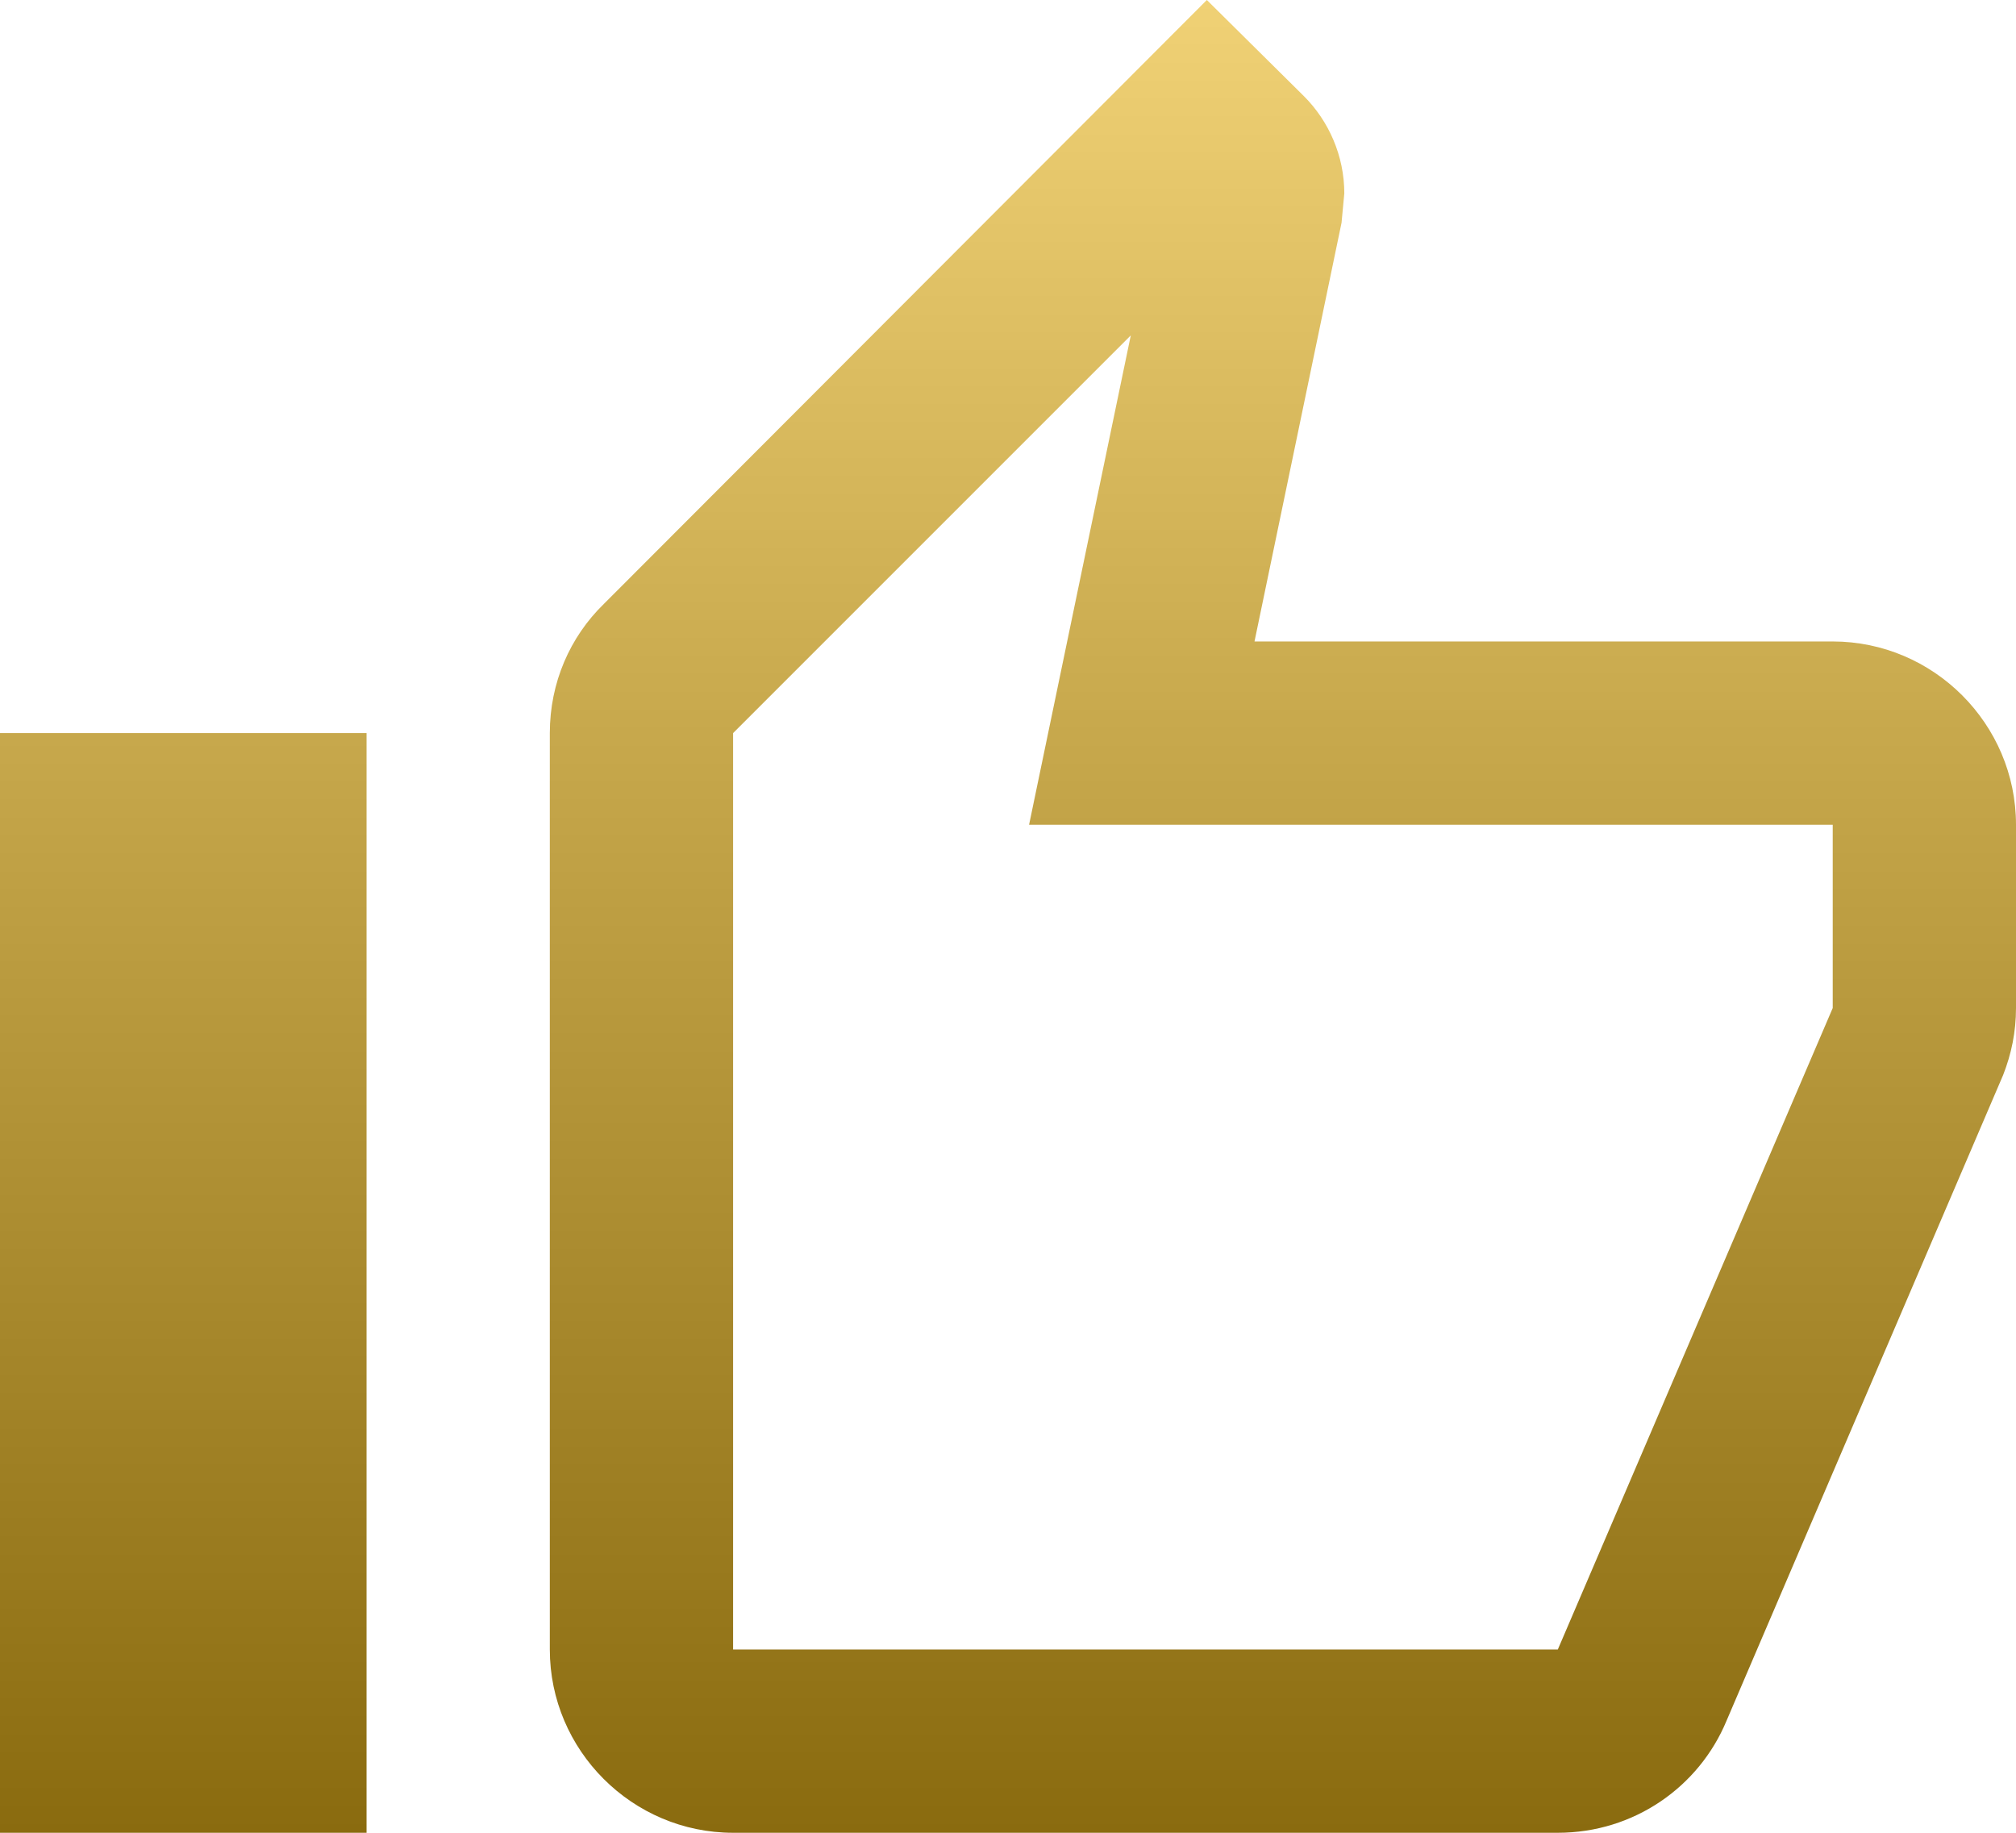
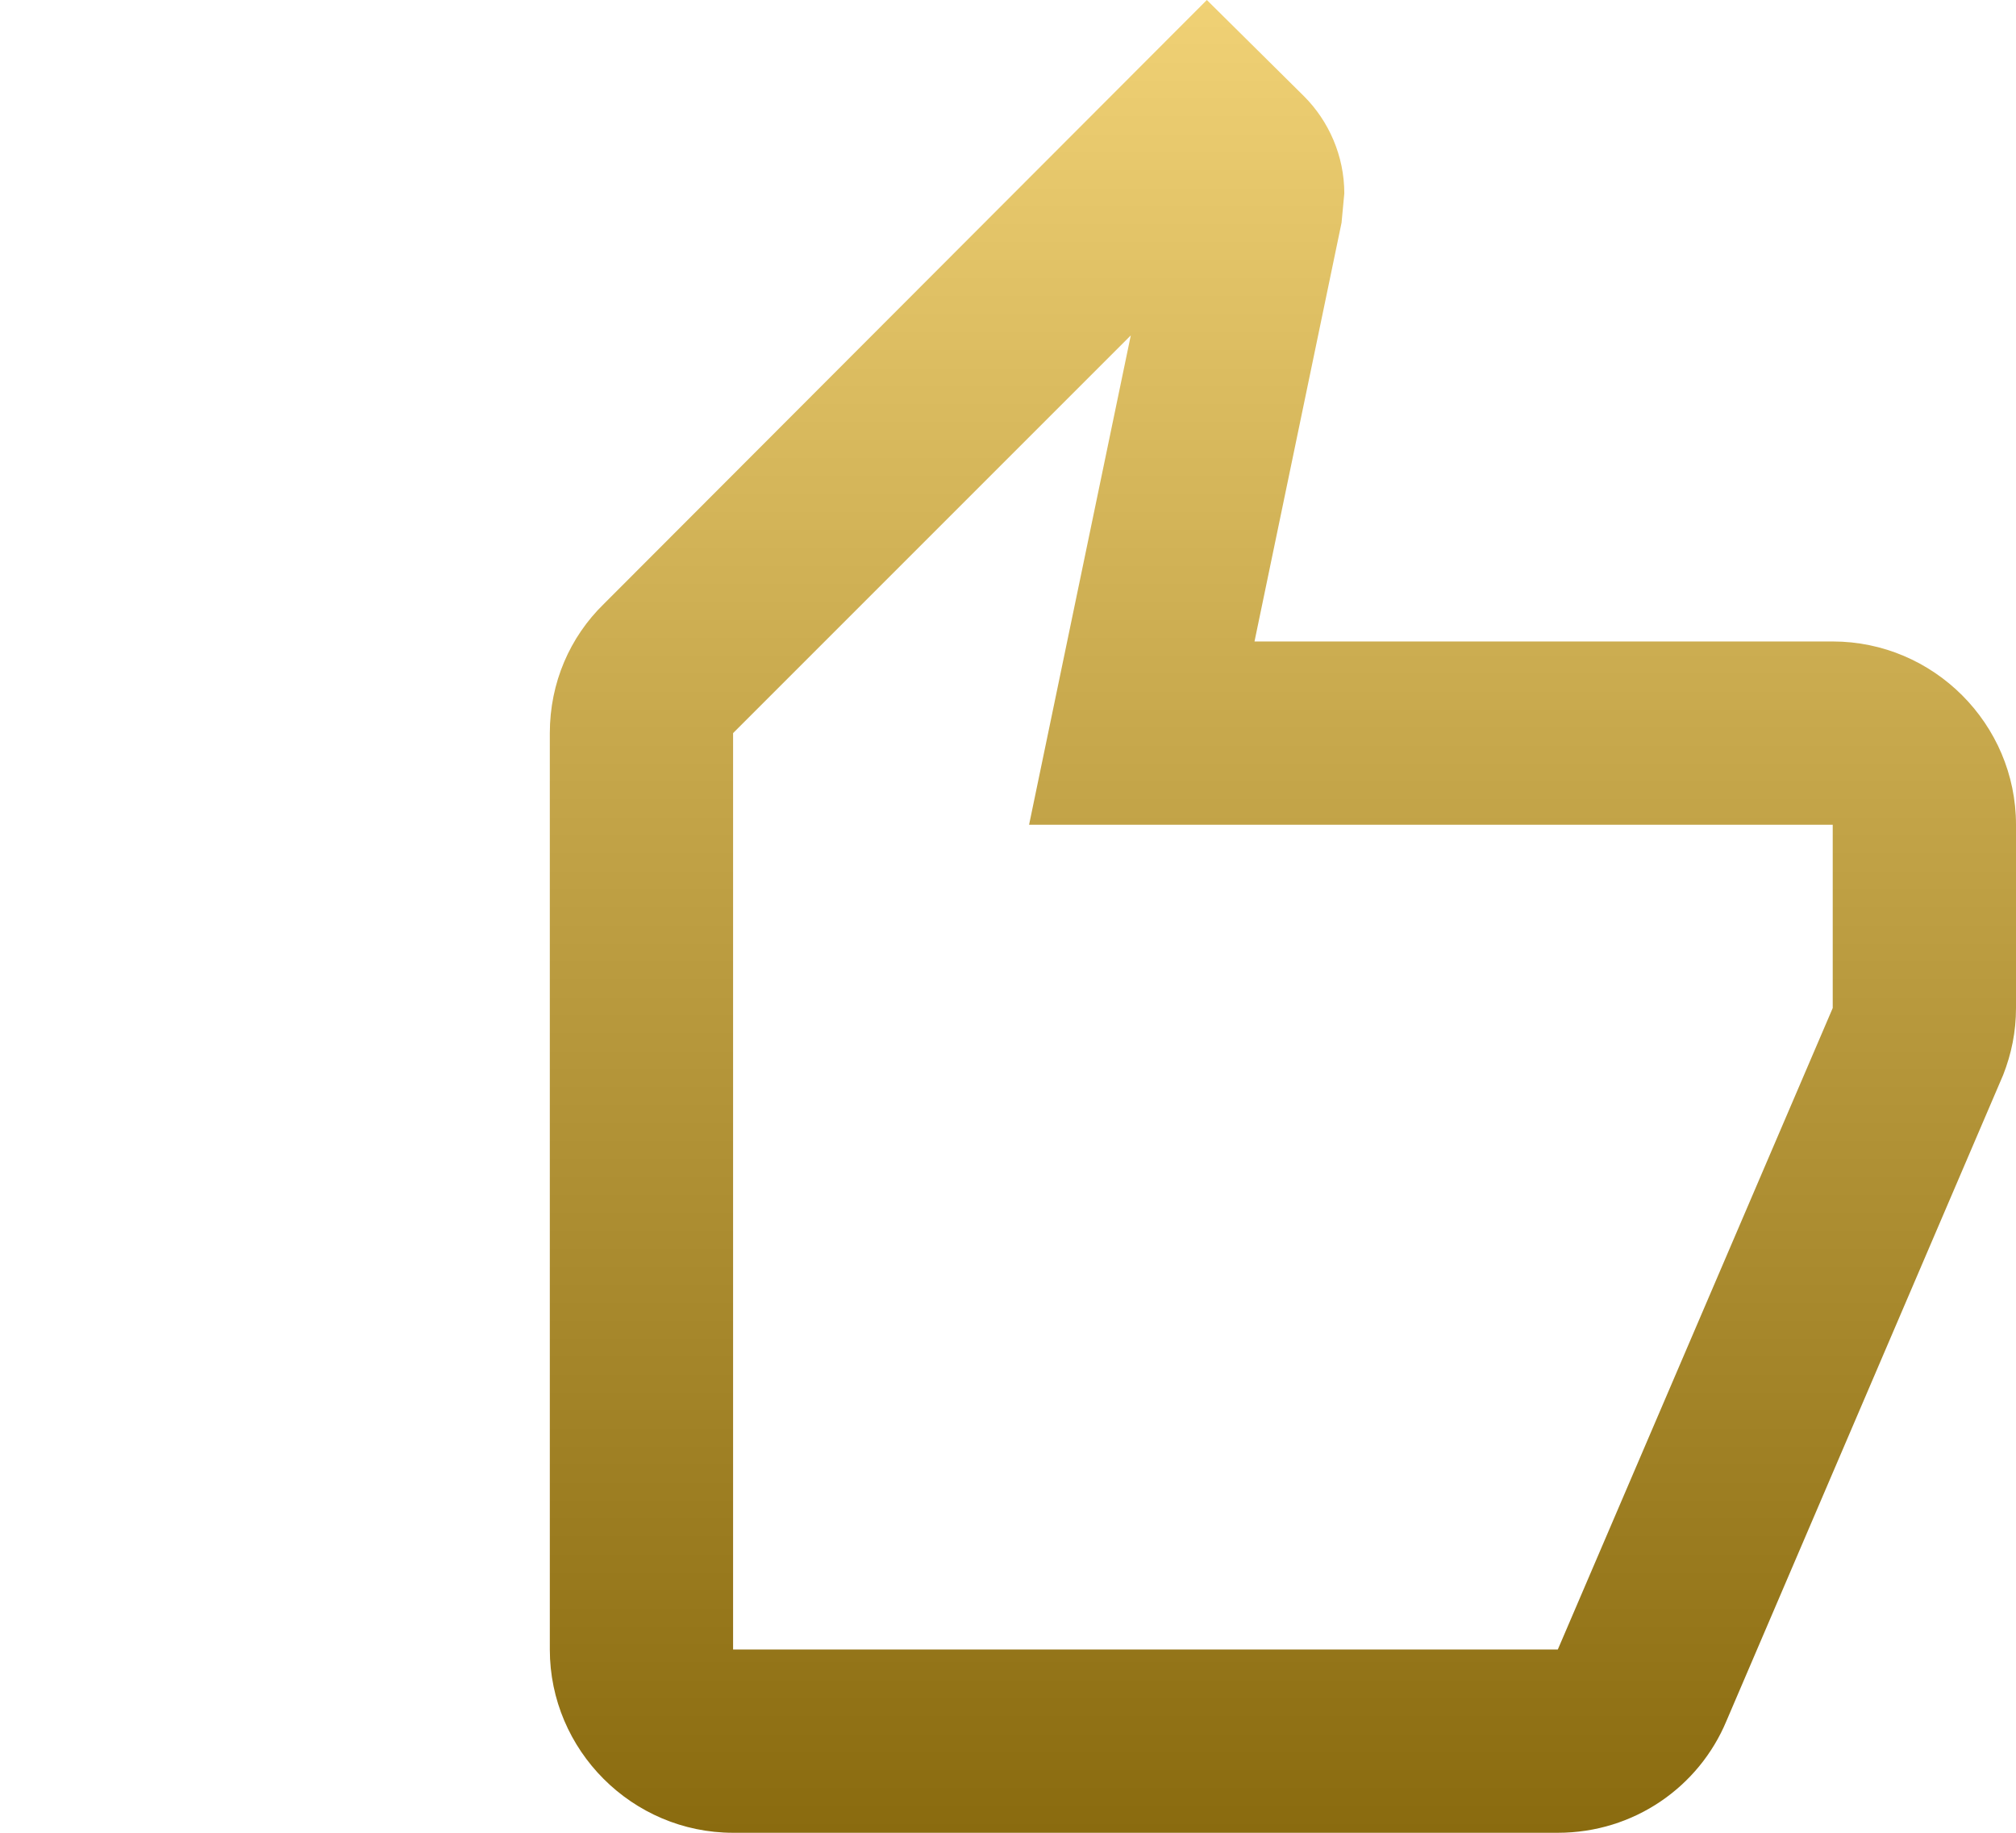
<svg xmlns="http://www.w3.org/2000/svg" width="44" height="40" viewBox="0 0 44 40" fill="none">
-   <path d="M40 14H27.38L29.28 4.86L29.34 4.22C29.34 3.4 29 2.64 28.46 2.1L26.34 0L13.18 13.18C12.44 13.9 12 14.9 12 16V36C12 38.2 13.8 40 16 40H34C35.66 40 37.08 39 37.68 37.56L43.72 23.46C43.9 23 44 22.52 44 22V18C44 15.8 42.2 14 40 14ZM40 22L34 36H16V16L24.68 7.32L22.46 18H40V22ZM0 16H8V40H0V16Z" fill="url(#paint0_linear_1471_882)" />
+   <path d="M40 14H27.38L29.28 4.86L29.34 4.22C29.34 3.4 29 2.64 28.46 2.1L26.34 0L13.18 13.18C12.44 13.9 12 14.9 12 16V36C12 38.2 13.8 40 16 40H34C35.66 40 37.08 39 37.68 37.56L43.72 23.46C43.9 23 44 22.52 44 22V18C44 15.8 42.2 14 40 14ZM40 22L34 36H16V16L24.68 7.32L22.46 18H40V22ZM0 16V40H0V16Z" fill="url(#paint0_linear_1471_882)" />
  <defs>
    <linearGradient id="paint0_linear_1471_882" x1="22" y1="0" x2="22" y2="40" gradientUnits="userSpaceOnUse">
      <stop stop-color="#F0D175" />
      <stop offset="1" stop-color="#8A6B0F" />
    </linearGradient>
  </defs>
</svg>